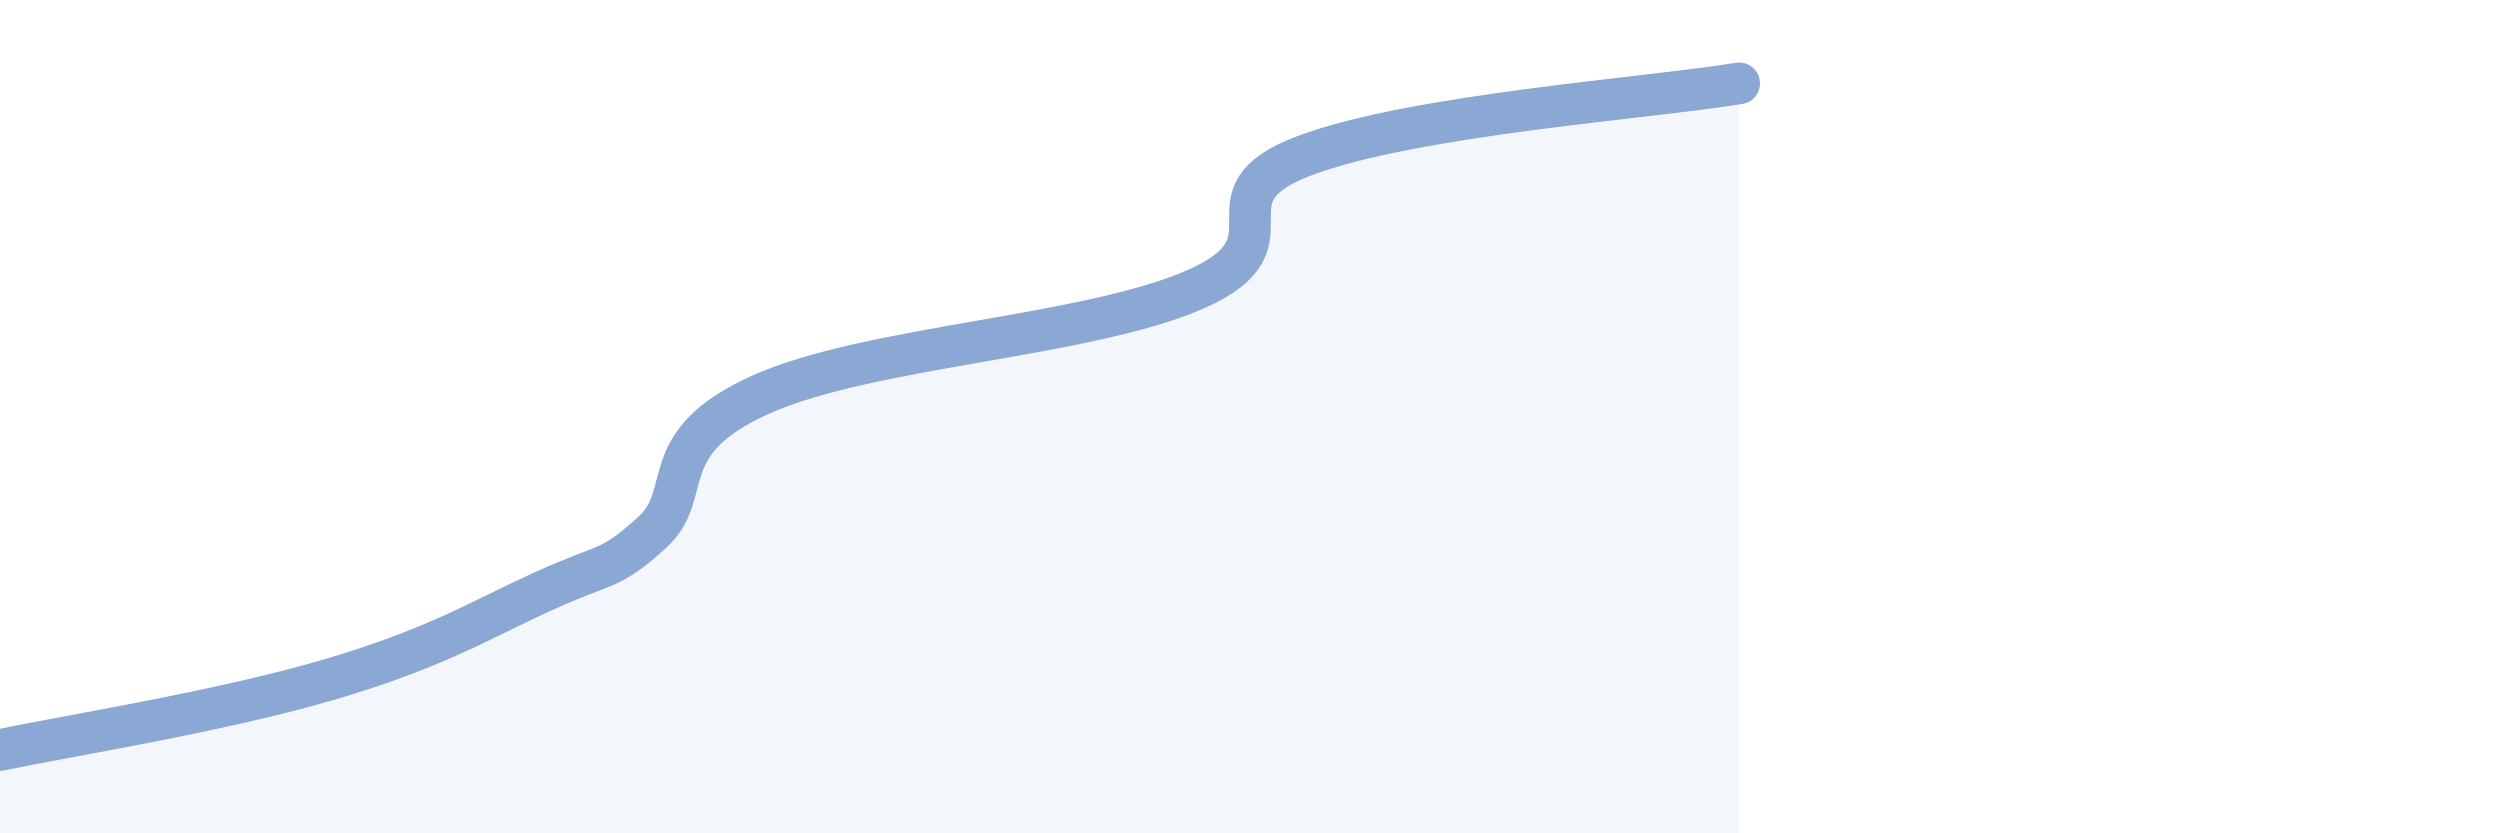
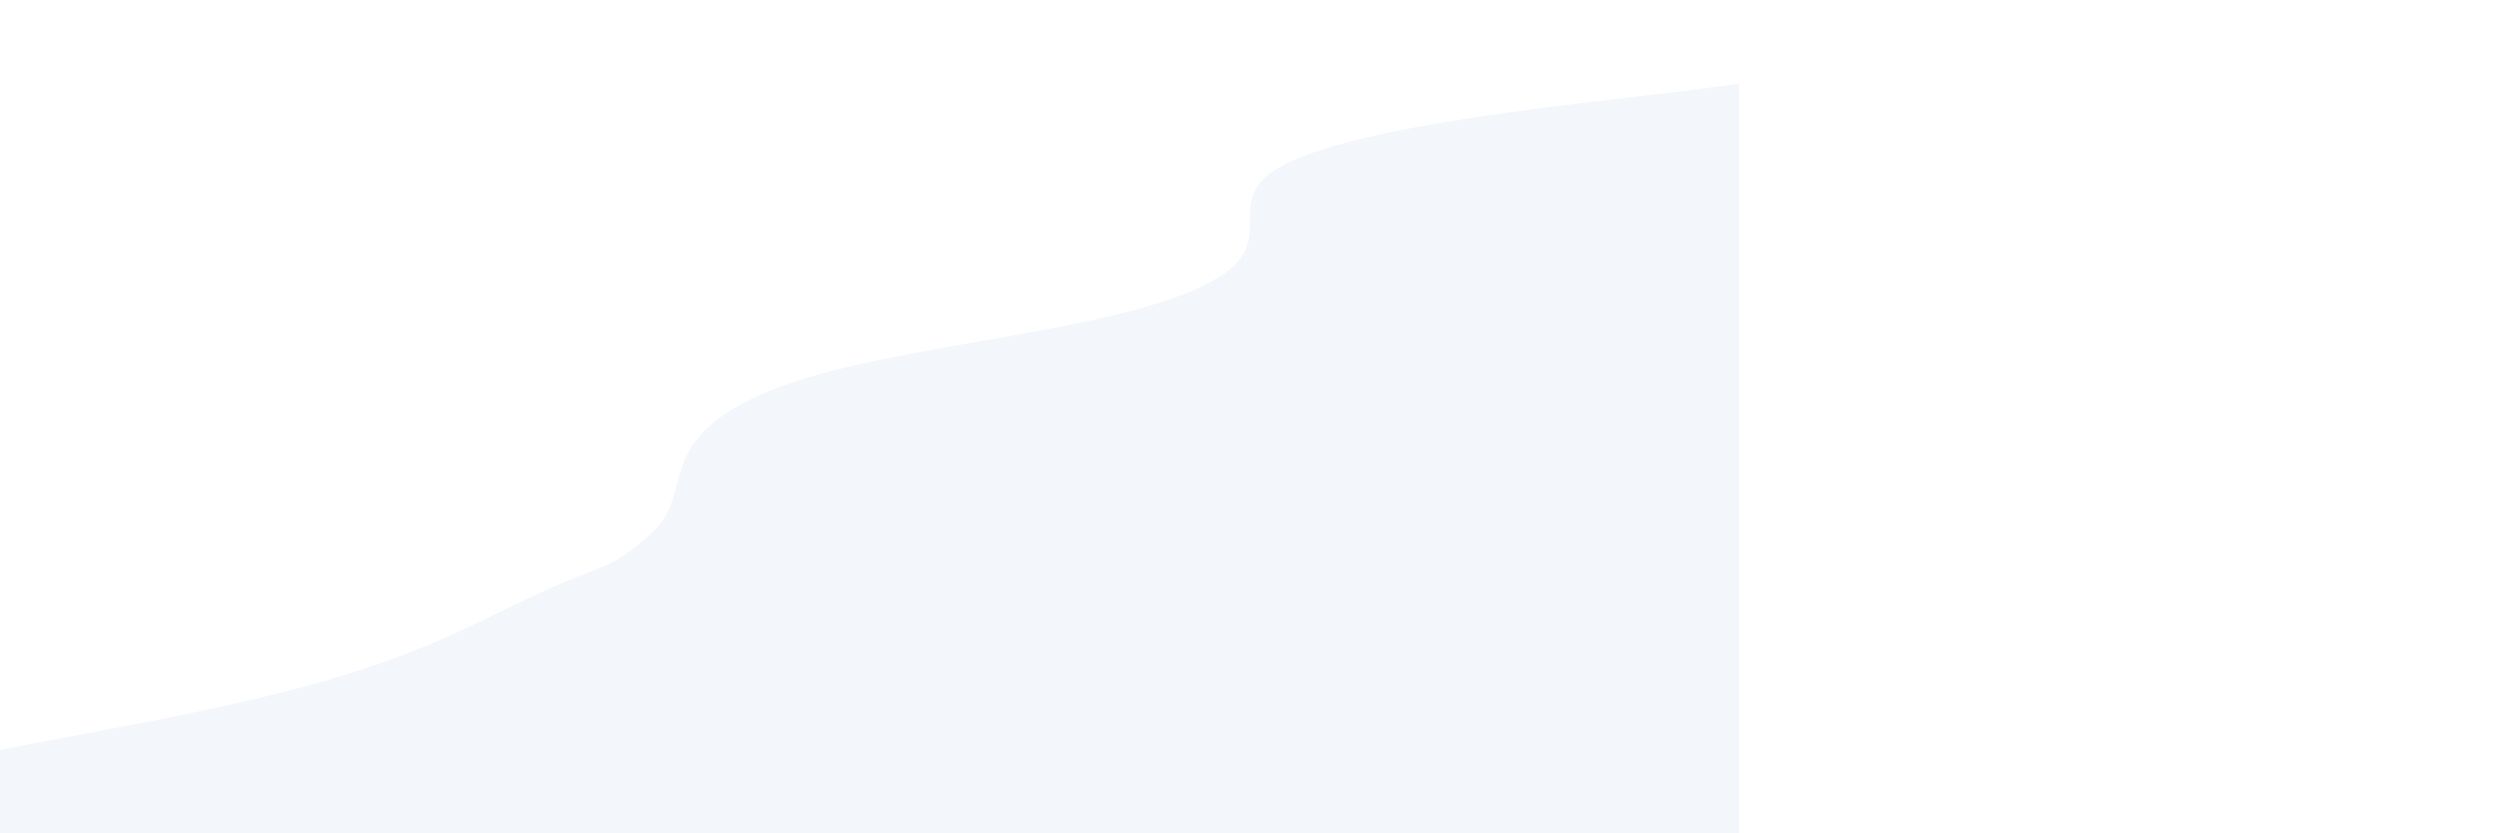
<svg xmlns="http://www.w3.org/2000/svg" width="60" height="20" viewBox="0 0 60 20">
  <path d="M 0,18 C 1.57,17.67 5.22,17.09 7.83,16.33 C 10.44,15.57 11.48,14.9 13.04,14.19 C 14.6,13.48 14.61,13.72 15.65,12.78 C 16.69,11.84 15.65,10.64 18.26,9.47 C 20.87,8.3 26.09,8.09 28.7,6.94 C 31.31,5.79 28.69,4.73 31.3,3.74 C 33.91,2.75 39.65,2.35 41.74,2L41.74 20L0 20Z" fill="#8ba7d3" opacity="0.1" stroke-linecap="round" stroke-linejoin="round" />
-   <path d="M 0,18 C 1.57,17.67 5.22,17.09 7.83,16.33 C 10.44,15.57 11.48,14.9 13.04,14.19 C 14.6,13.48 14.61,13.72 15.65,12.78 C 16.69,11.84 15.65,10.64 18.26,9.47 C 20.87,8.3 26.09,8.09 28.7,6.94 C 31.31,5.79 28.69,4.73 31.3,3.74 C 33.91,2.75 39.65,2.35 41.74,2" stroke="#8ba7d3" stroke-width="1" fill="none" stroke-linecap="round" stroke-linejoin="round" />
</svg>